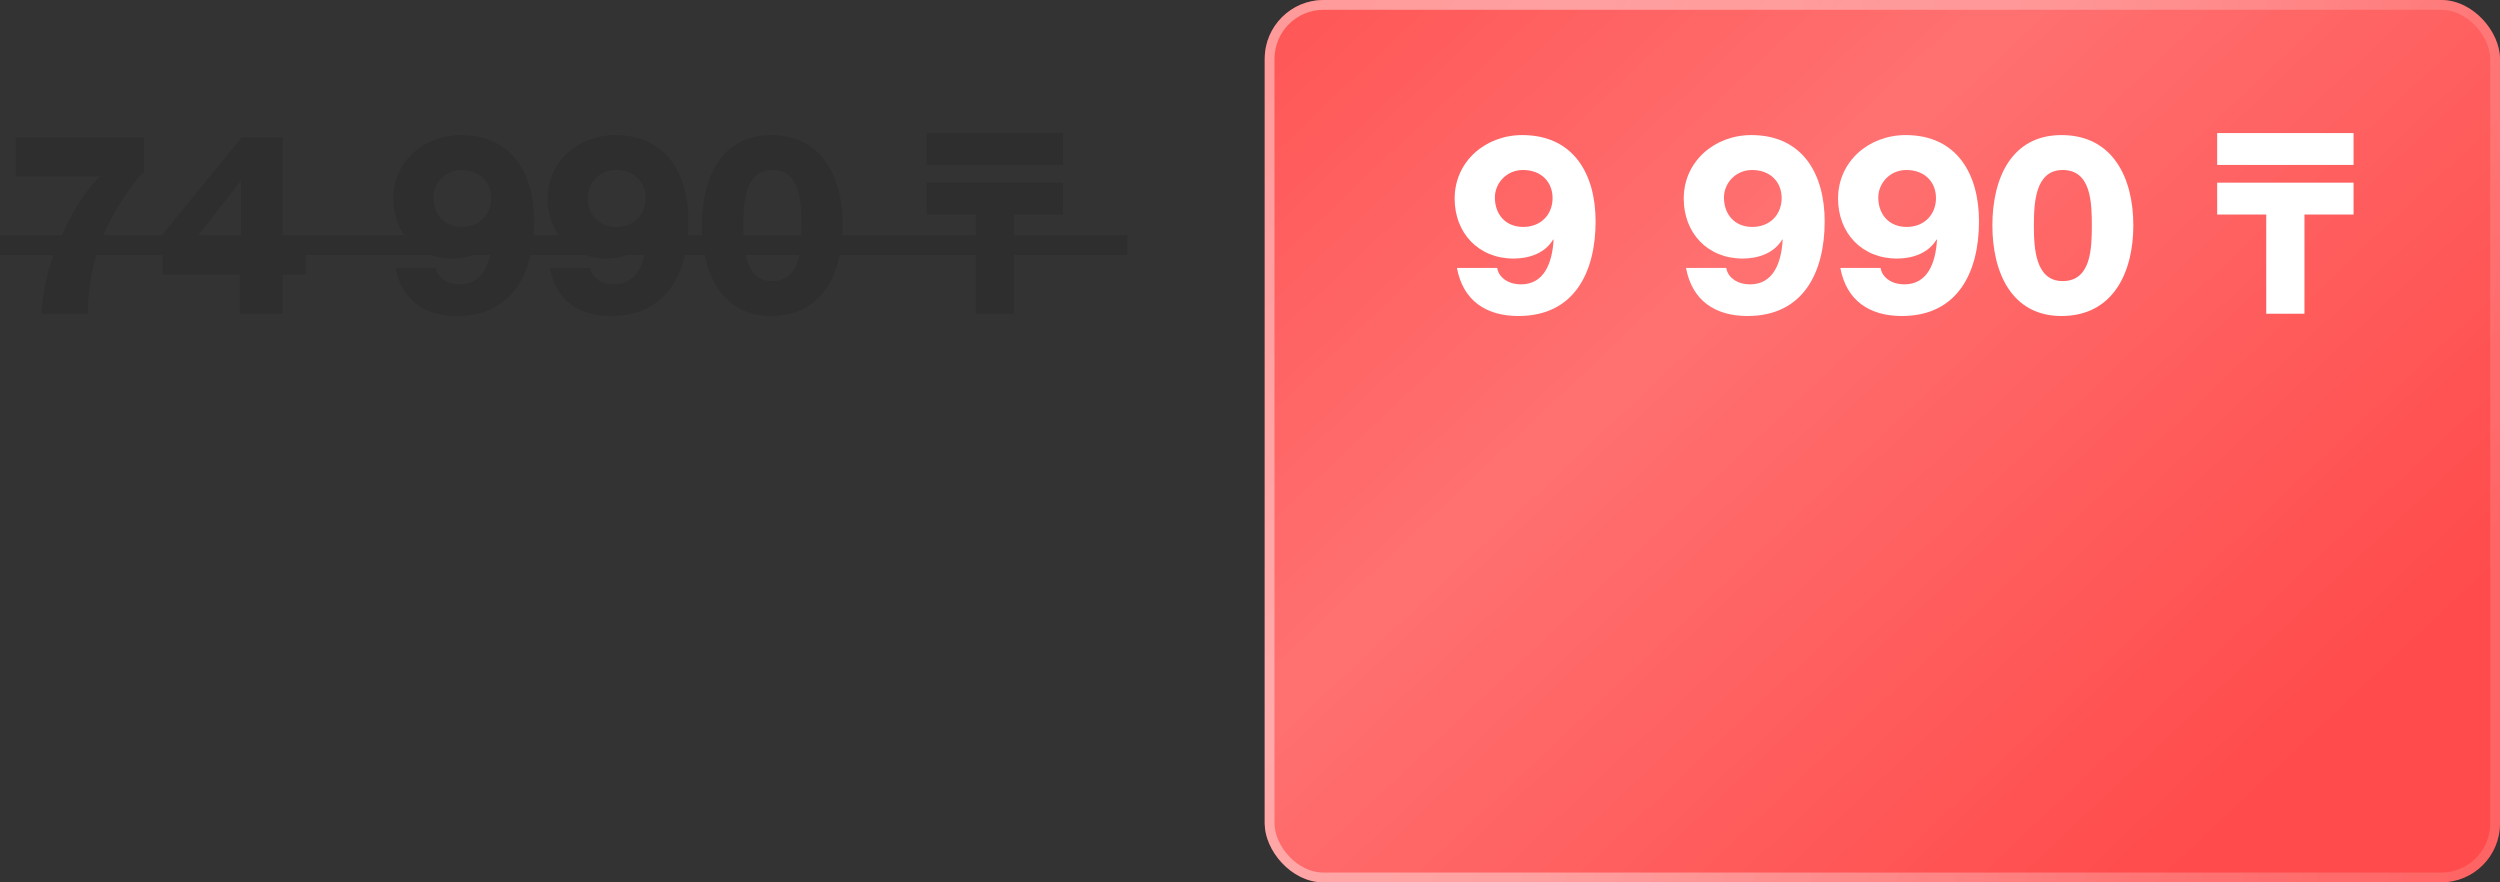
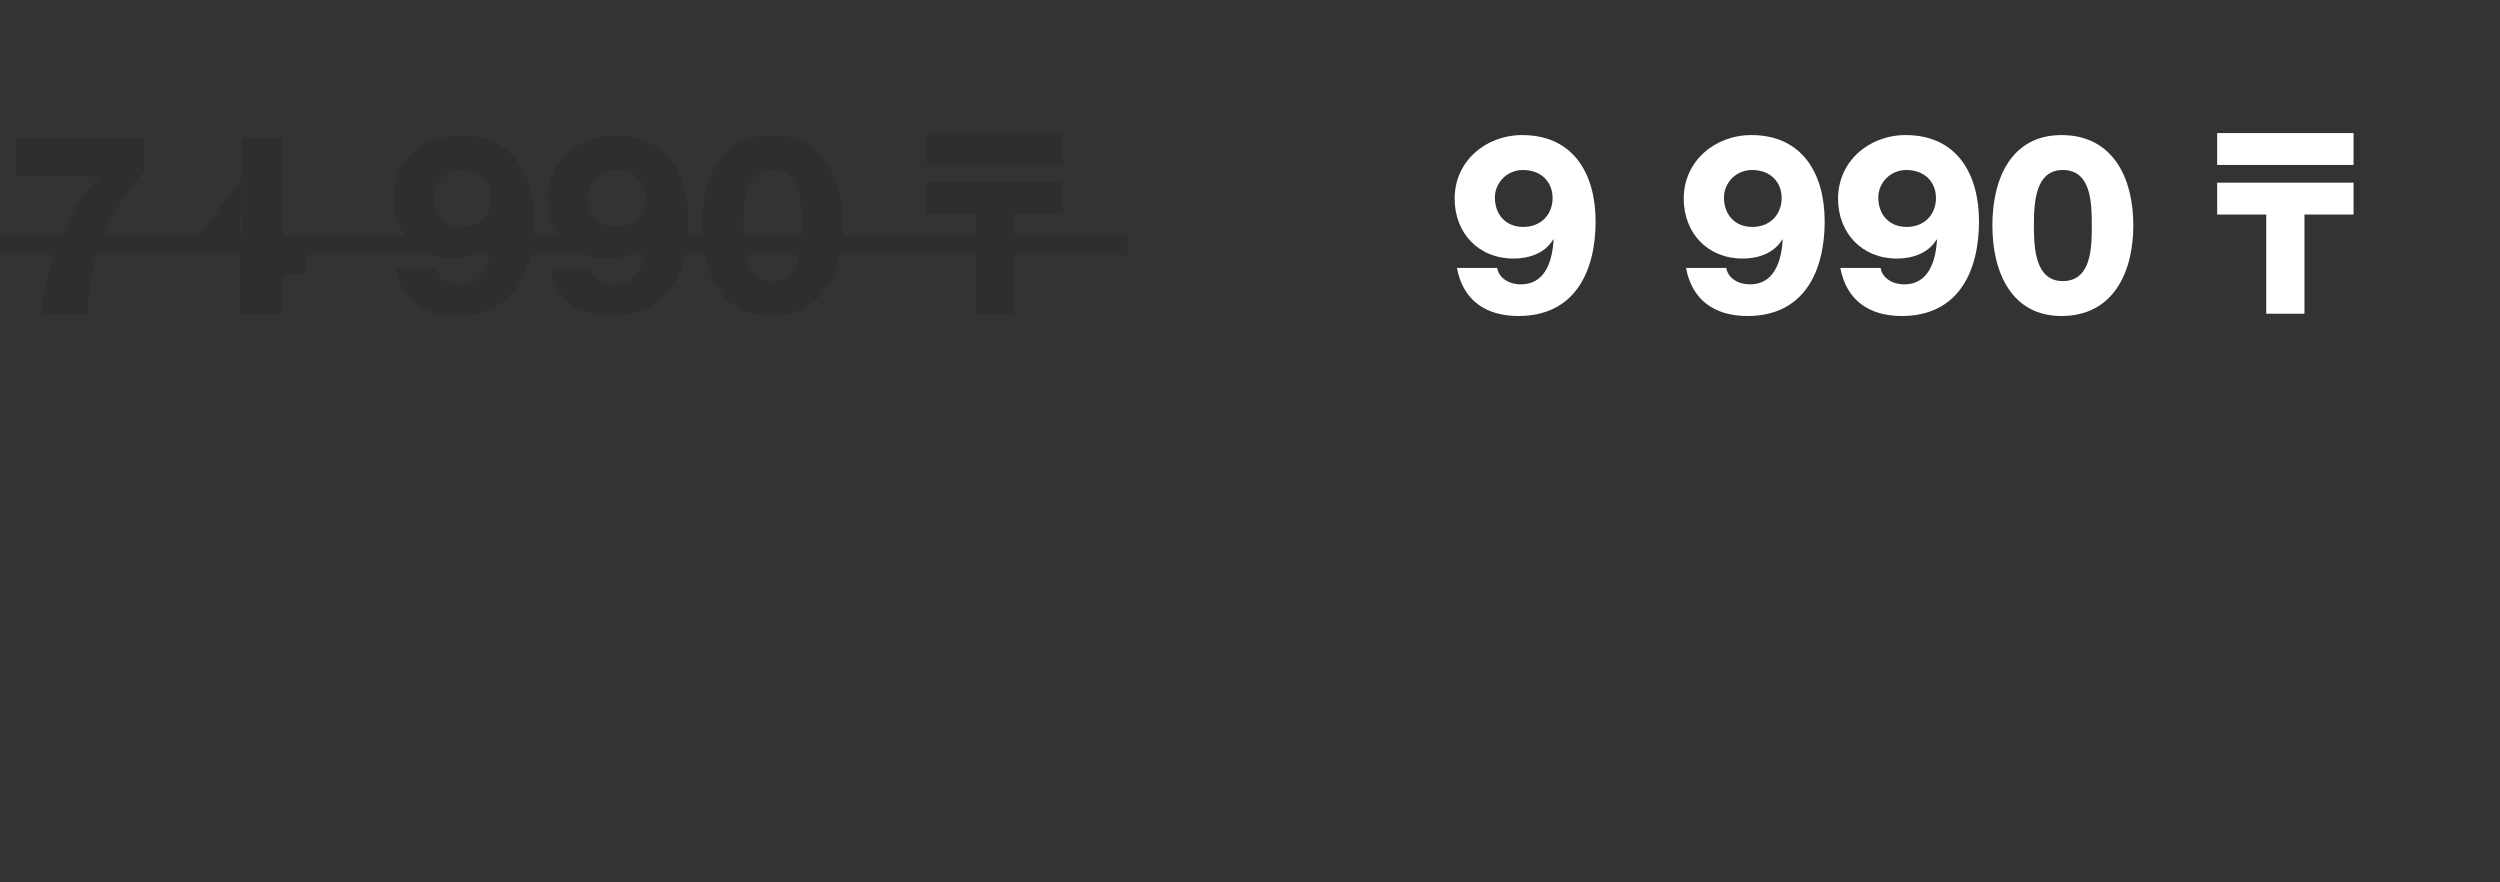
<svg xmlns="http://www.w3.org/2000/svg" width="255" height="90" viewBox="0 0 255 90" fill="none">
  <rect x="0" y="0" width="255" height="90" fill="#333333" stroke="none" />
-   <rect x="129" width="126" height="90" rx="6" fill="#FF4B4B" />
-   <rect x="129" width="126" height="90" rx="6" fill="url(#paint0_linear_2066_4023)" fill-opacity="0.21" />
-   <rect x="129.5" y="0.5" width="125" height="89" rx="5.5" stroke="url(#paint1_linear_2066_4023)" stroke-opacity="0.4" />
  <path d="M148.607 27.328H152.711C152.814 27.922 153.149 28.309 153.588 28.593C154.027 28.877 154.595 29.006 155.137 29.006C157.511 29.006 158.337 26.812 158.466 24.438H158.415C157.589 25.831 155.963 26.373 154.388 26.373C150.801 26.373 148.374 23.767 148.374 20.256C148.374 16.437 151.549 13.778 155.266 13.778C160.505 13.778 162.751 17.753 162.751 22.579C162.751 27.767 160.583 32.232 154.879 32.232C151.575 32.232 149.226 30.658 148.607 27.328ZM155.369 23.147C157.227 23.147 158.363 21.831 158.363 20.205C158.363 18.579 157.227 17.34 155.343 17.34C153.691 17.34 152.478 18.656 152.478 20.153C152.478 21.831 153.536 23.147 155.369 23.147ZM171.973 27.328H176.077C176.18 27.922 176.515 28.309 176.954 28.593C177.393 28.877 177.961 29.006 178.503 29.006C180.877 29.006 181.703 26.812 181.832 24.438H181.781C180.955 25.831 179.329 26.373 177.754 26.373C174.167 26.373 171.741 23.767 171.741 20.256C171.741 16.437 174.915 13.778 178.632 13.778C183.871 13.778 186.117 17.753 186.117 22.579C186.117 27.767 183.949 32.232 178.245 32.232C174.941 32.232 172.592 30.658 171.973 27.328ZM178.735 23.147C180.593 23.147 181.729 21.831 181.729 20.205C181.729 18.579 180.593 17.34 178.709 17.34C177.057 17.34 175.844 18.656 175.844 20.153C175.844 21.831 176.903 23.147 178.735 23.147ZM187.714 27.328H191.818C191.921 27.922 192.257 28.309 192.695 28.593C193.134 28.877 193.702 29.006 194.244 29.006C196.618 29.006 197.444 26.812 197.573 24.438H197.522C196.696 25.831 195.07 26.373 193.495 26.373C189.908 26.373 187.482 23.767 187.482 20.256C187.482 16.437 190.656 13.778 194.373 13.778C199.612 13.778 201.858 17.753 201.858 22.579C201.858 27.767 199.69 32.232 193.986 32.232C190.682 32.232 188.333 30.658 187.714 27.328ZM194.476 23.147C196.334 23.147 197.47 21.831 197.47 20.205C197.47 18.579 196.334 17.34 194.45 17.34C192.799 17.34 191.585 18.656 191.585 20.153C191.585 21.831 192.644 23.147 194.476 23.147ZM210.269 32.232C205.184 32.232 203.223 27.793 203.223 22.992C203.223 18.166 205.184 13.778 210.269 13.778C215.534 13.778 217.599 18.166 217.599 22.992C217.599 27.793 215.534 32.232 210.269 32.232ZM210.398 28.671C213.289 28.671 213.366 25.341 213.366 22.992C213.366 20.644 213.289 17.34 210.398 17.34C207.61 17.34 207.456 20.644 207.456 22.992C207.456 25.341 207.61 28.671 210.398 28.671ZM235.055 32H231.157V21.883H226.15V18.63H240.062V21.883H235.055V32ZM226.15 13.572H240.062V16.824H226.15V13.572Z" fill="white" />
  <g opacity="0.1">
-     <path d="M1.598 17.985V14.01H14.683V17.546C13.909 18.192 12.076 20.695 10.838 23.354C9.366 26.554 8.979 29.625 8.953 32H4.23C4.308 29.884 4.979 26.477 6.605 23.354C7.844 20.592 9.676 18.372 10.218 18.037V17.985H1.598ZM19.997 24.283H24.591V18.476H24.54L19.997 24.283ZM28.85 24.283H31.199V28H28.85V32H24.462V28H16.59V23.896L24.643 14.01H28.85V24.283ZM40.343 27.328H44.447C44.55 27.922 44.886 28.309 45.325 28.593C45.764 28.877 46.331 29.006 46.873 29.006C49.248 29.006 50.074 26.812 50.203 24.438H50.151C49.325 25.831 47.699 26.373 46.125 26.373C42.537 26.373 40.111 23.767 40.111 20.256C40.111 16.437 43.286 13.778 47.002 13.778C52.242 13.778 54.487 17.753 54.487 22.579C54.487 27.767 52.319 32.232 46.615 32.232C43.312 32.232 40.963 30.658 40.343 27.328ZM47.106 23.147C48.964 23.147 50.1 21.831 50.1 20.205C50.1 18.579 48.964 17.34 47.08 17.34C45.428 17.34 44.215 18.656 44.215 20.153C44.215 21.831 45.273 23.147 47.106 23.147ZM56.084 27.328H60.188C60.291 27.922 60.627 28.309 61.066 28.593C61.505 28.877 62.072 29.006 62.614 29.006C64.989 29.006 65.815 26.812 65.944 24.438H65.892C65.066 25.831 63.44 26.373 61.866 26.373C58.278 26.373 55.852 23.767 55.852 20.256C55.852 16.437 59.027 13.778 62.743 13.778C67.983 13.778 70.228 17.753 70.228 22.579C70.228 27.767 68.06 32.232 62.356 32.232C59.053 32.232 56.704 30.658 56.084 27.328ZM62.847 23.147C64.705 23.147 65.841 21.831 65.841 20.205C65.841 18.579 64.705 17.34 62.821 17.34C61.169 17.34 59.956 18.656 59.956 20.153C59.956 21.831 61.014 23.147 62.847 23.147ZM78.639 32.232C73.555 32.232 71.593 27.793 71.593 22.992C71.593 18.166 73.555 13.778 78.639 13.778C83.905 13.778 85.969 18.166 85.969 22.992C85.969 27.793 83.905 32.232 78.639 32.232ZM78.769 28.671C81.659 28.671 81.737 25.341 81.737 22.992C81.737 20.644 81.659 17.34 78.769 17.34C75.981 17.34 75.826 20.644 75.826 22.992C75.826 25.341 75.981 28.671 78.769 28.671ZM103.425 32H99.528V21.883H94.521V18.63H108.432V21.883H103.425V32ZM94.521 13.572H108.432V16.824H94.521V13.572Z" fill="black" />
+     <path d="M1.598 17.985V14.01H14.683V17.546C13.909 18.192 12.076 20.695 10.838 23.354C9.366 26.554 8.979 29.625 8.953 32H4.23C4.308 29.884 4.979 26.477 6.605 23.354C7.844 20.592 9.676 18.372 10.218 18.037V17.985H1.598ZM19.997 24.283H24.591V18.476H24.54L19.997 24.283ZM28.85 24.283H31.199V28H28.85V32H24.462V28V23.896L24.643 14.01H28.85V24.283ZM40.343 27.328H44.447C44.55 27.922 44.886 28.309 45.325 28.593C45.764 28.877 46.331 29.006 46.873 29.006C49.248 29.006 50.074 26.812 50.203 24.438H50.151C49.325 25.831 47.699 26.373 46.125 26.373C42.537 26.373 40.111 23.767 40.111 20.256C40.111 16.437 43.286 13.778 47.002 13.778C52.242 13.778 54.487 17.753 54.487 22.579C54.487 27.767 52.319 32.232 46.615 32.232C43.312 32.232 40.963 30.658 40.343 27.328ZM47.106 23.147C48.964 23.147 50.1 21.831 50.1 20.205C50.1 18.579 48.964 17.34 47.08 17.34C45.428 17.34 44.215 18.656 44.215 20.153C44.215 21.831 45.273 23.147 47.106 23.147ZM56.084 27.328H60.188C60.291 27.922 60.627 28.309 61.066 28.593C61.505 28.877 62.072 29.006 62.614 29.006C64.989 29.006 65.815 26.812 65.944 24.438H65.892C65.066 25.831 63.44 26.373 61.866 26.373C58.278 26.373 55.852 23.767 55.852 20.256C55.852 16.437 59.027 13.778 62.743 13.778C67.983 13.778 70.228 17.753 70.228 22.579C70.228 27.767 68.06 32.232 62.356 32.232C59.053 32.232 56.704 30.658 56.084 27.328ZM62.847 23.147C64.705 23.147 65.841 21.831 65.841 20.205C65.841 18.579 64.705 17.34 62.821 17.34C61.169 17.34 59.956 18.656 59.956 20.153C59.956 21.831 61.014 23.147 62.847 23.147ZM78.639 32.232C73.555 32.232 71.593 27.793 71.593 22.992C71.593 18.166 73.555 13.778 78.639 13.778C83.905 13.778 85.969 18.166 85.969 22.992C85.969 27.793 83.905 32.232 78.639 32.232ZM78.769 28.671C81.659 28.671 81.737 25.341 81.737 22.992C81.737 20.644 81.659 17.34 78.769 17.34C75.981 17.34 75.826 20.644 75.826 22.992C75.826 25.341 75.981 28.671 78.769 28.671ZM103.425 32H99.528V21.883H94.521V18.63H108.432V21.883H103.425V32ZM94.521 13.572H108.432V16.824H94.521V13.572Z" fill="black" />
    <line x1="115" y1="25" y2="25" stroke="black" stroke-width="2" />
  </g>
  <defs>
    <linearGradient id="paint0_linear_2066_4023" x1="168.508" y1="-64.565" x2="270.281" y2="43.356" gradientUnits="userSpaceOnUse">
      <stop stop-color="white" stop-opacity="0" />
      <stop offset="0.49" stop-color="white" />
      <stop offset="1" stop-color="white" stop-opacity="0" />
    </linearGradient>
    <linearGradient id="paint1_linear_2066_4023" x1="157.064" y1="45" x2="306.948" y2="53.775" gradientUnits="userSpaceOnUse">
      <stop stop-color="white" />
      <stop offset="1" stop-color="white" stop-opacity="0" />
    </linearGradient>
  </defs>
</svg>